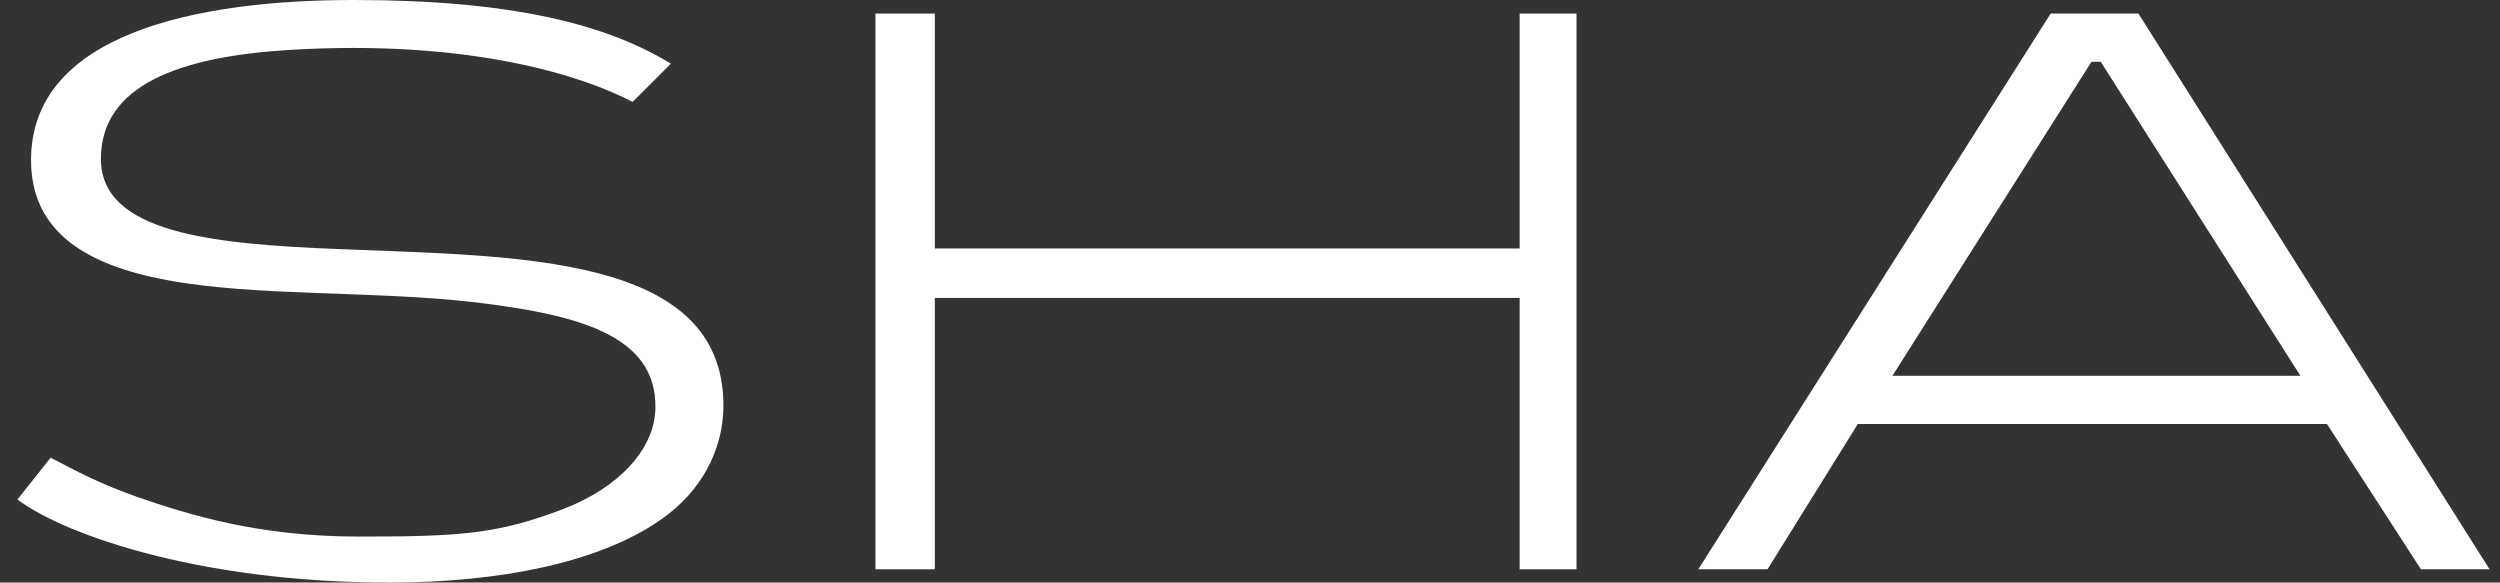
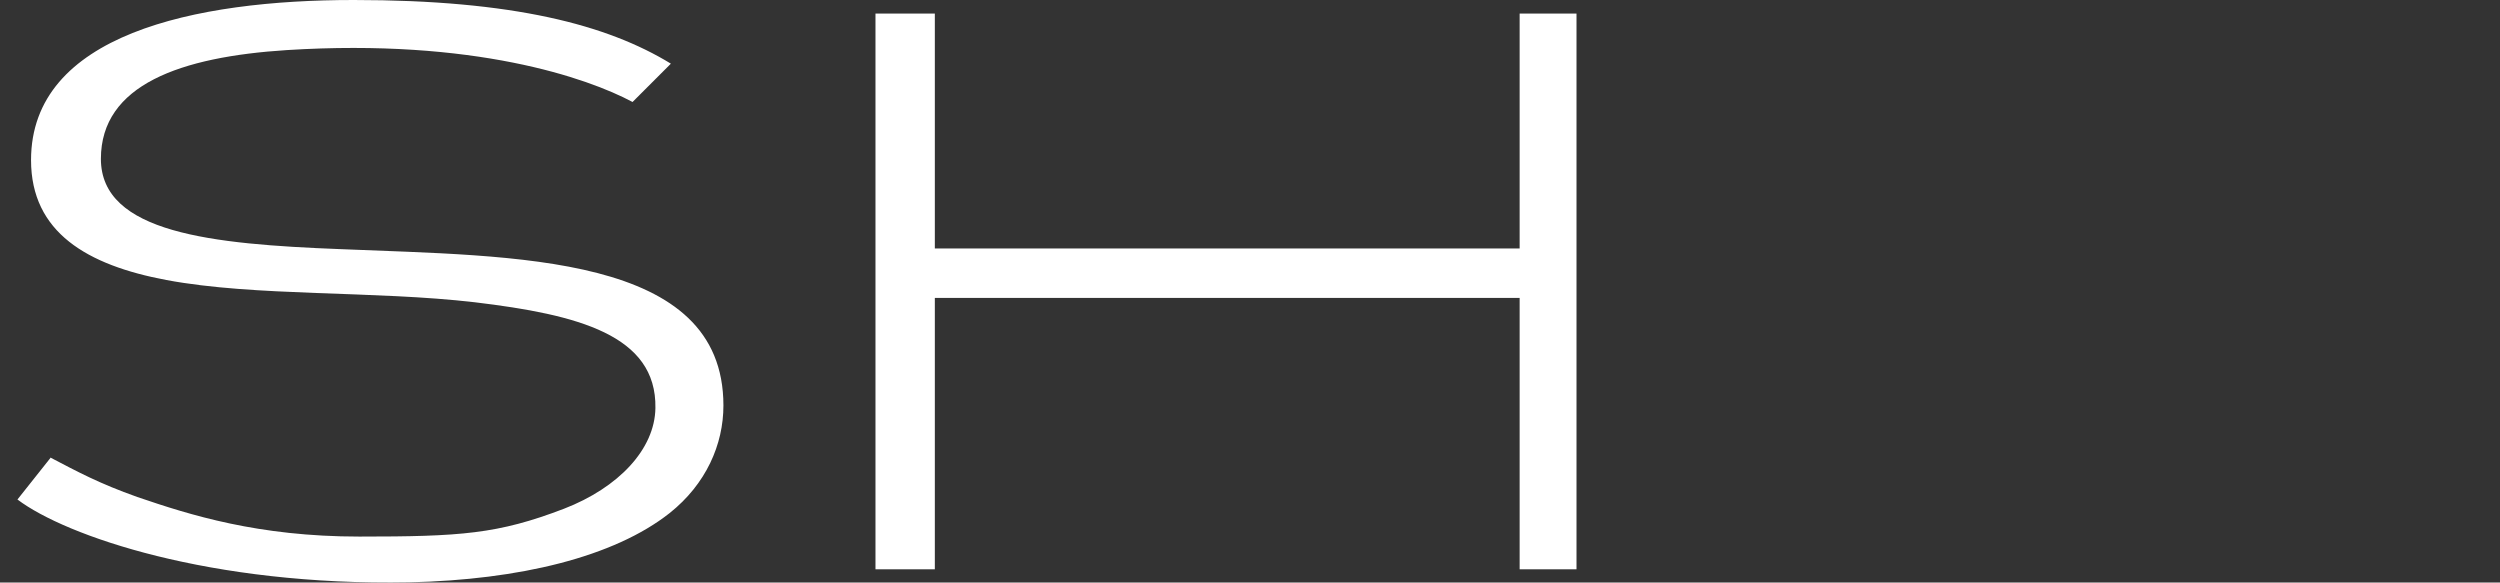
<svg xmlns="http://www.w3.org/2000/svg" width="103" height="24" viewBox="0 0 103 24" fill="none">
  <rect x="0" y="0" width="103" height="24" fill="#333333" stroke="none" />
  <path d="M2.069 18.847C3.19 19.433 4.081 19.917 5.66 20.477C7.825 21.216 10.627 22.107 14.803 22.107C18.98 22.107 20.509 22.005 23.234 20.961C25.475 20.095 26.978 18.516 27.003 16.81C27.054 13.804 23.82 12.964 19.566 12.454C15.415 11.97 10.525 12.225 6.857 11.537C3.597 10.926 1.279 9.576 1.279 6.597C1.279 1.426 8.003 0 14.574 0C21.145 0 25.017 1.019 27.64 2.623L26.061 4.202C24.202 3.209 19.515 1.579 11.824 2.063C7.443 2.343 4.157 3.489 4.157 6.546C4.157 9.602 8.742 10.06 14.014 10.264C21.247 10.57 29.805 10.442 29.805 16.708C29.805 18.312 29.092 19.942 27.589 21.139C25.297 22.948 21.4 23.89 16.866 23.992C8.665 24.145 2.706 22.082 0.719 20.579L2.094 18.847H2.069Z" fill="white" />
  <path d="M36.07 0.559H38.515V10.237H62.609V0.559H64.952V23.455H62.609V12.274H38.515V23.455H36.07V0.559Z" fill="white" />
-   <path d="M84.487 0.559H88.104L102.57 23.455H99.743L95.872 17.47H76.541L72.822 23.455H69.97L84.487 0.559ZM94.777 15.483L86.55 2.545H86.168L77.967 15.483H94.777Z" fill="white" />
</svg>